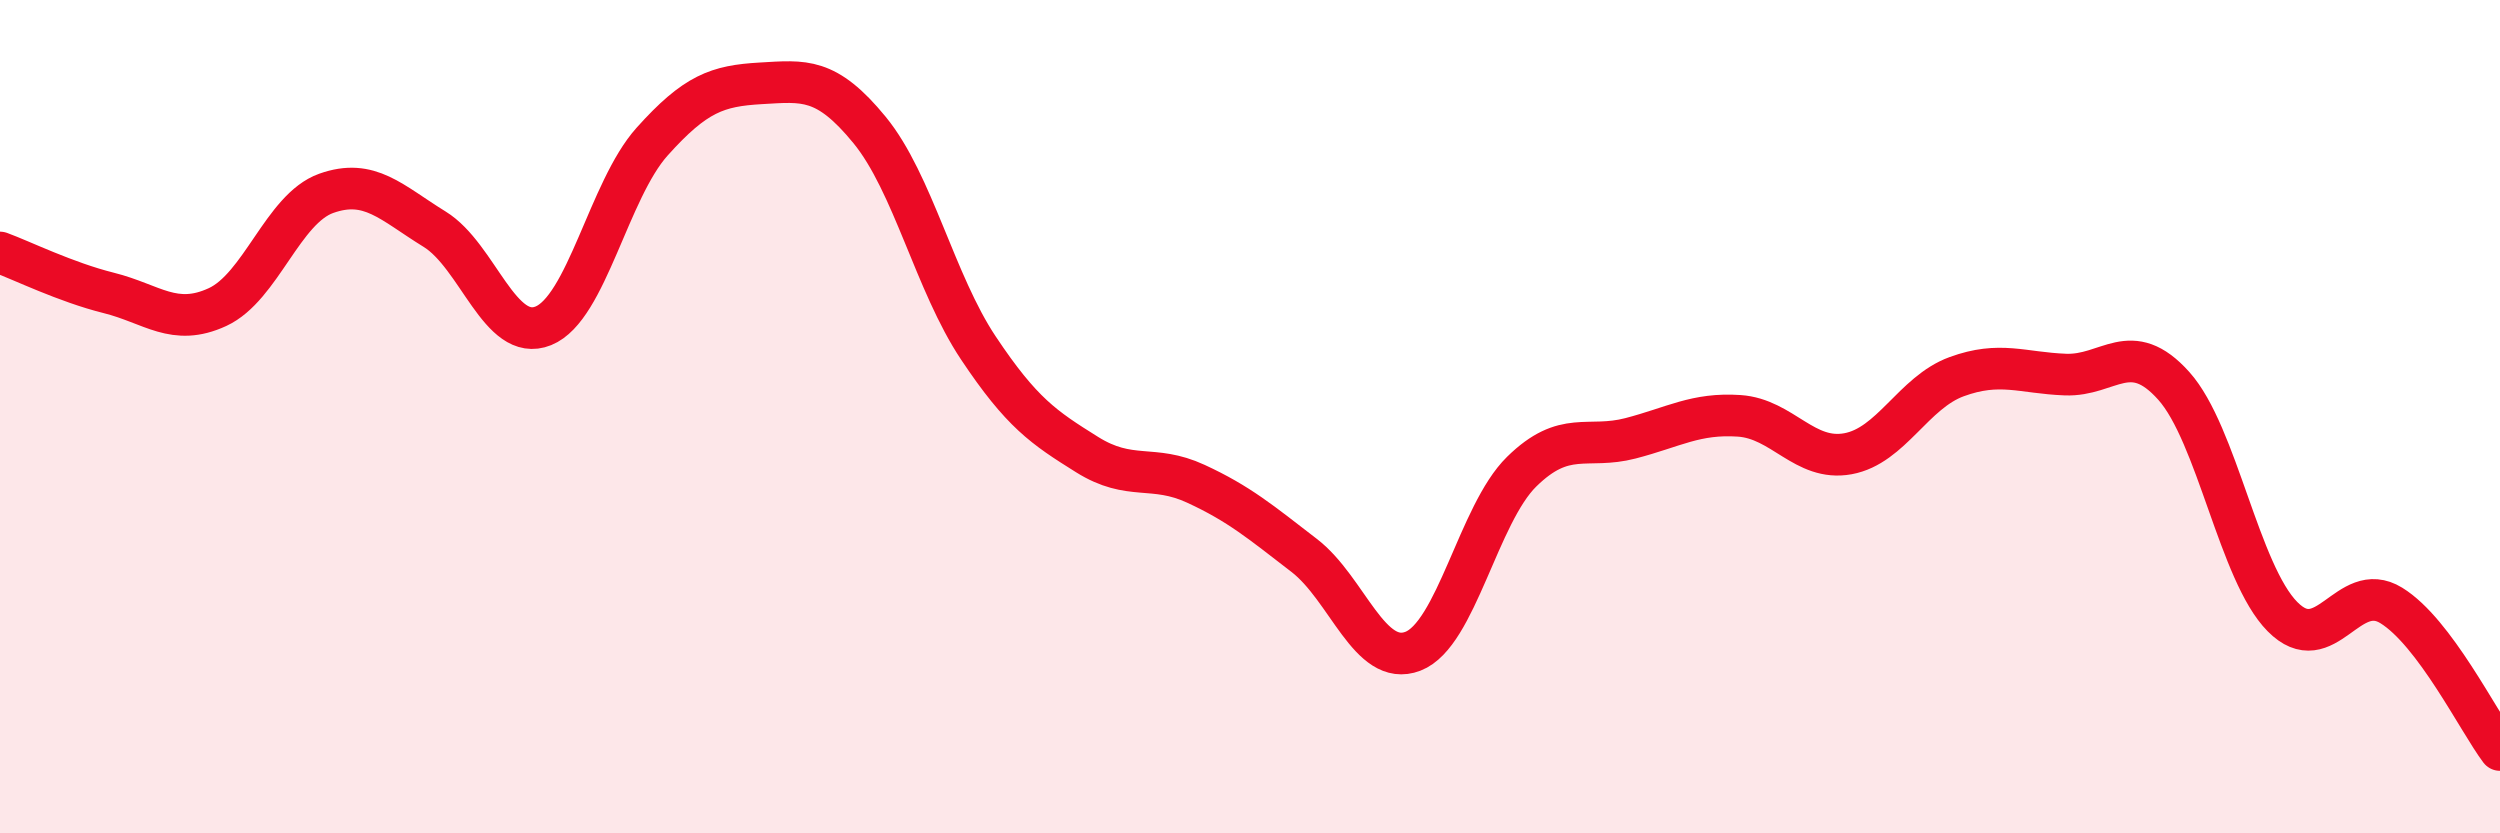
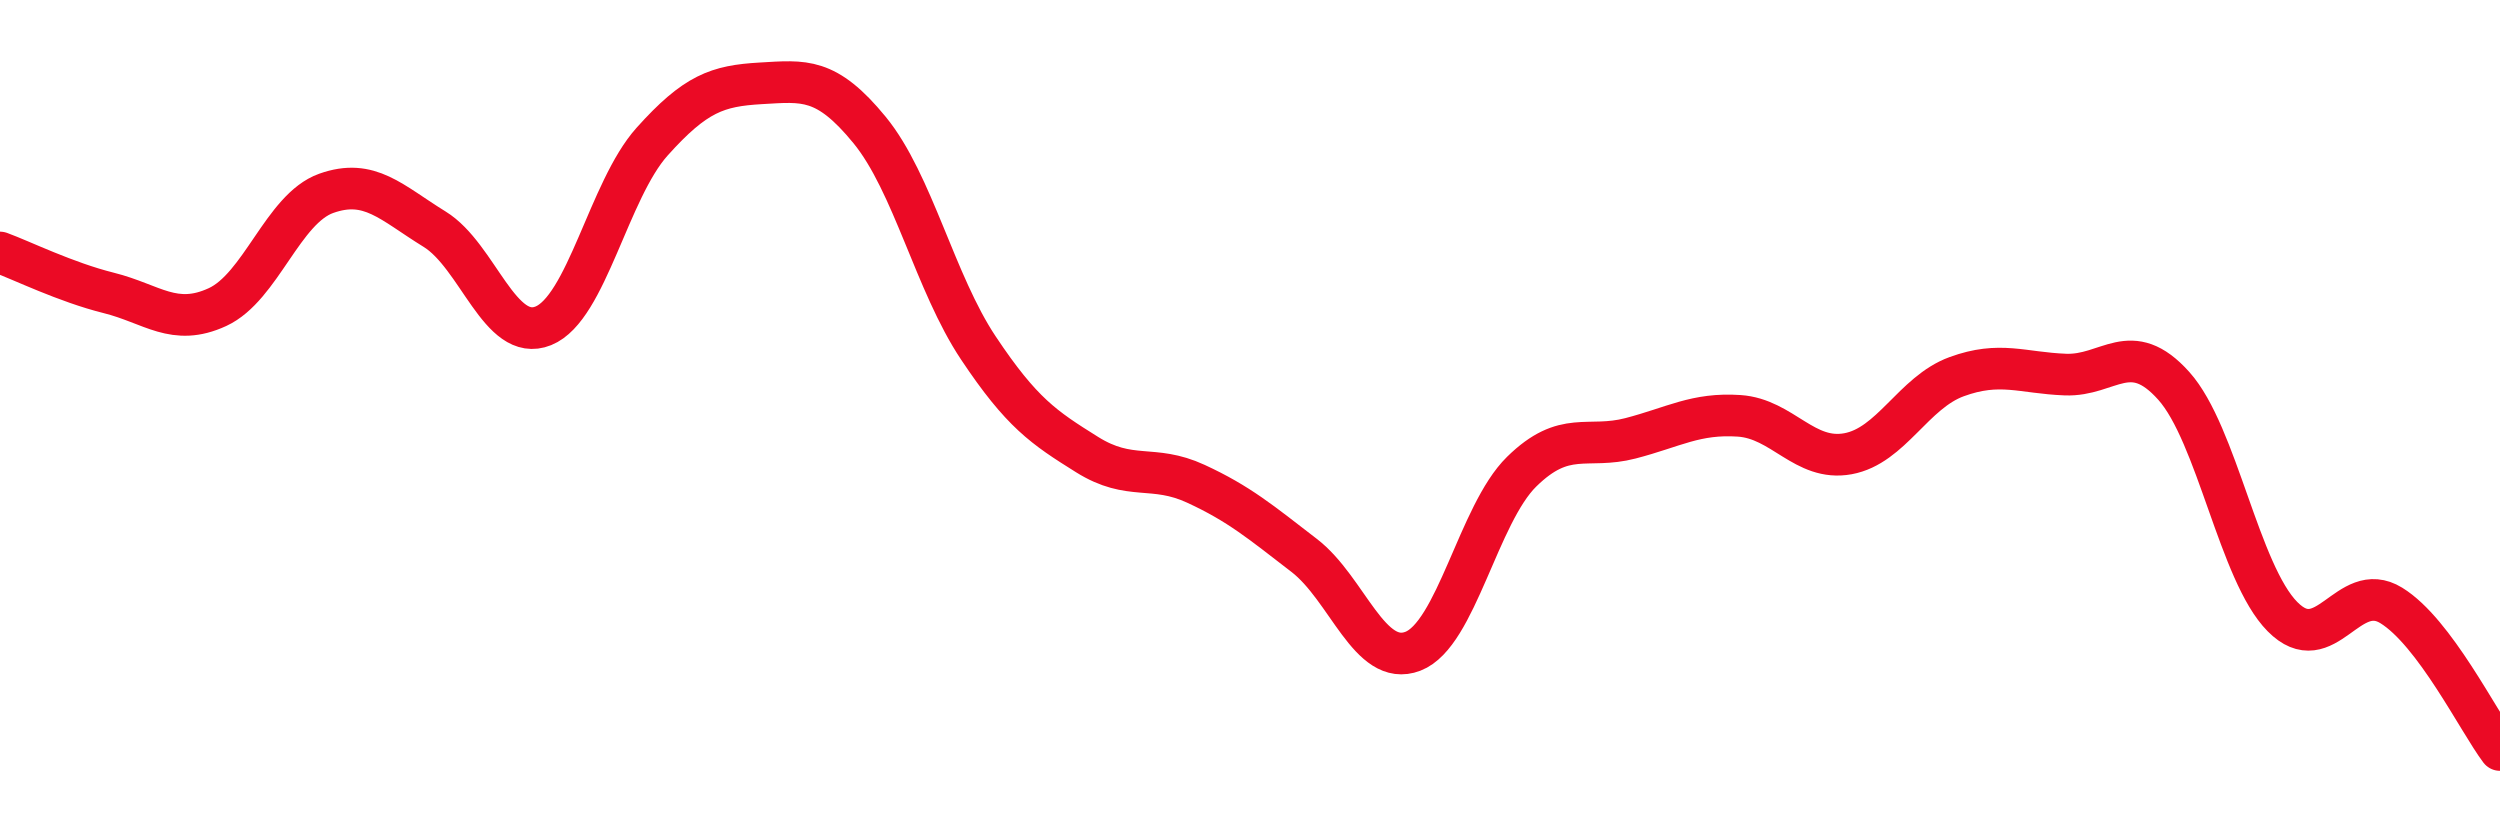
<svg xmlns="http://www.w3.org/2000/svg" width="60" height="20" viewBox="0 0 60 20">
-   <path d="M 0,6.06 C 0.52,6.25 1.57,6.77 2.61,7.03 C 3.65,7.29 4.18,7.85 5.22,7.37 C 6.26,6.89 6.79,5.01 7.83,4.64 C 8.87,4.27 9.39,4.86 10.43,5.5 C 11.47,6.14 12,8.24 13.04,7.82 C 14.08,7.4 14.61,4.56 15.65,3.4 C 16.69,2.24 17.22,2.06 18.26,2 C 19.3,1.94 19.83,1.85 20.87,3.12 C 21.91,4.39 22.44,6.79 23.48,8.35 C 24.52,9.91 25.05,10.26 26.09,10.91 C 27.13,11.56 27.66,11.13 28.7,11.61 C 29.74,12.09 30.26,12.53 31.3,13.33 C 32.34,14.13 32.87,16.03 33.91,15.63 C 34.95,15.23 35.48,12.34 36.52,11.32 C 37.56,10.3 38.09,10.79 39.13,10.52 C 40.17,10.25 40.7,9.91 41.74,9.98 C 42.78,10.05 43.31,11.08 44.35,10.89 C 45.39,10.7 45.92,9.42 46.96,9.04 C 48,8.66 48.53,8.95 49.57,8.99 C 50.61,9.03 51.13,8.1 52.17,9.26 C 53.21,10.42 53.74,13.75 54.78,14.8 C 55.82,15.85 56.35,13.89 57.39,14.53 C 58.43,15.17 59.48,17.31 60,18L60 20L0 20Z" fill="#EB0A25" opacity="0.1" stroke-linecap="round" stroke-linejoin="round" />
  <path d="M 0,6.06 C 0.52,6.25 1.57,6.77 2.61,7.03 C 3.65,7.29 4.18,7.85 5.22,7.37 C 6.26,6.89 6.79,5.01 7.83,4.64 C 8.87,4.27 9.39,4.86 10.43,5.5 C 11.47,6.14 12,8.24 13.04,7.82 C 14.08,7.4 14.61,4.56 15.65,3.4 C 16.69,2.24 17.22,2.06 18.26,2 C 19.3,1.94 19.83,1.85 20.87,3.12 C 21.91,4.39 22.44,6.79 23.48,8.35 C 24.52,9.91 25.05,10.26 26.09,10.91 C 27.13,11.56 27.66,11.13 28.7,11.61 C 29.74,12.09 30.26,12.53 31.3,13.33 C 32.34,14.13 32.87,16.03 33.91,15.63 C 34.95,15.23 35.48,12.34 36.52,11.32 C 37.56,10.3 38.09,10.79 39.13,10.52 C 40.17,10.25 40.7,9.91 41.74,9.98 C 42.78,10.05 43.31,11.08 44.35,10.89 C 45.39,10.7 45.92,9.42 46.96,9.04 C 48,8.66 48.53,8.95 49.57,8.99 C 50.61,9.03 51.13,8.1 52.17,9.26 C 53.21,10.42 53.74,13.75 54.78,14.8 C 55.82,15.85 56.35,13.89 57.39,14.53 C 58.43,15.17 59.48,17.31 60,18" stroke="#EB0A25" stroke-width="1" fill="none" stroke-linecap="round" stroke-linejoin="round" />
</svg>